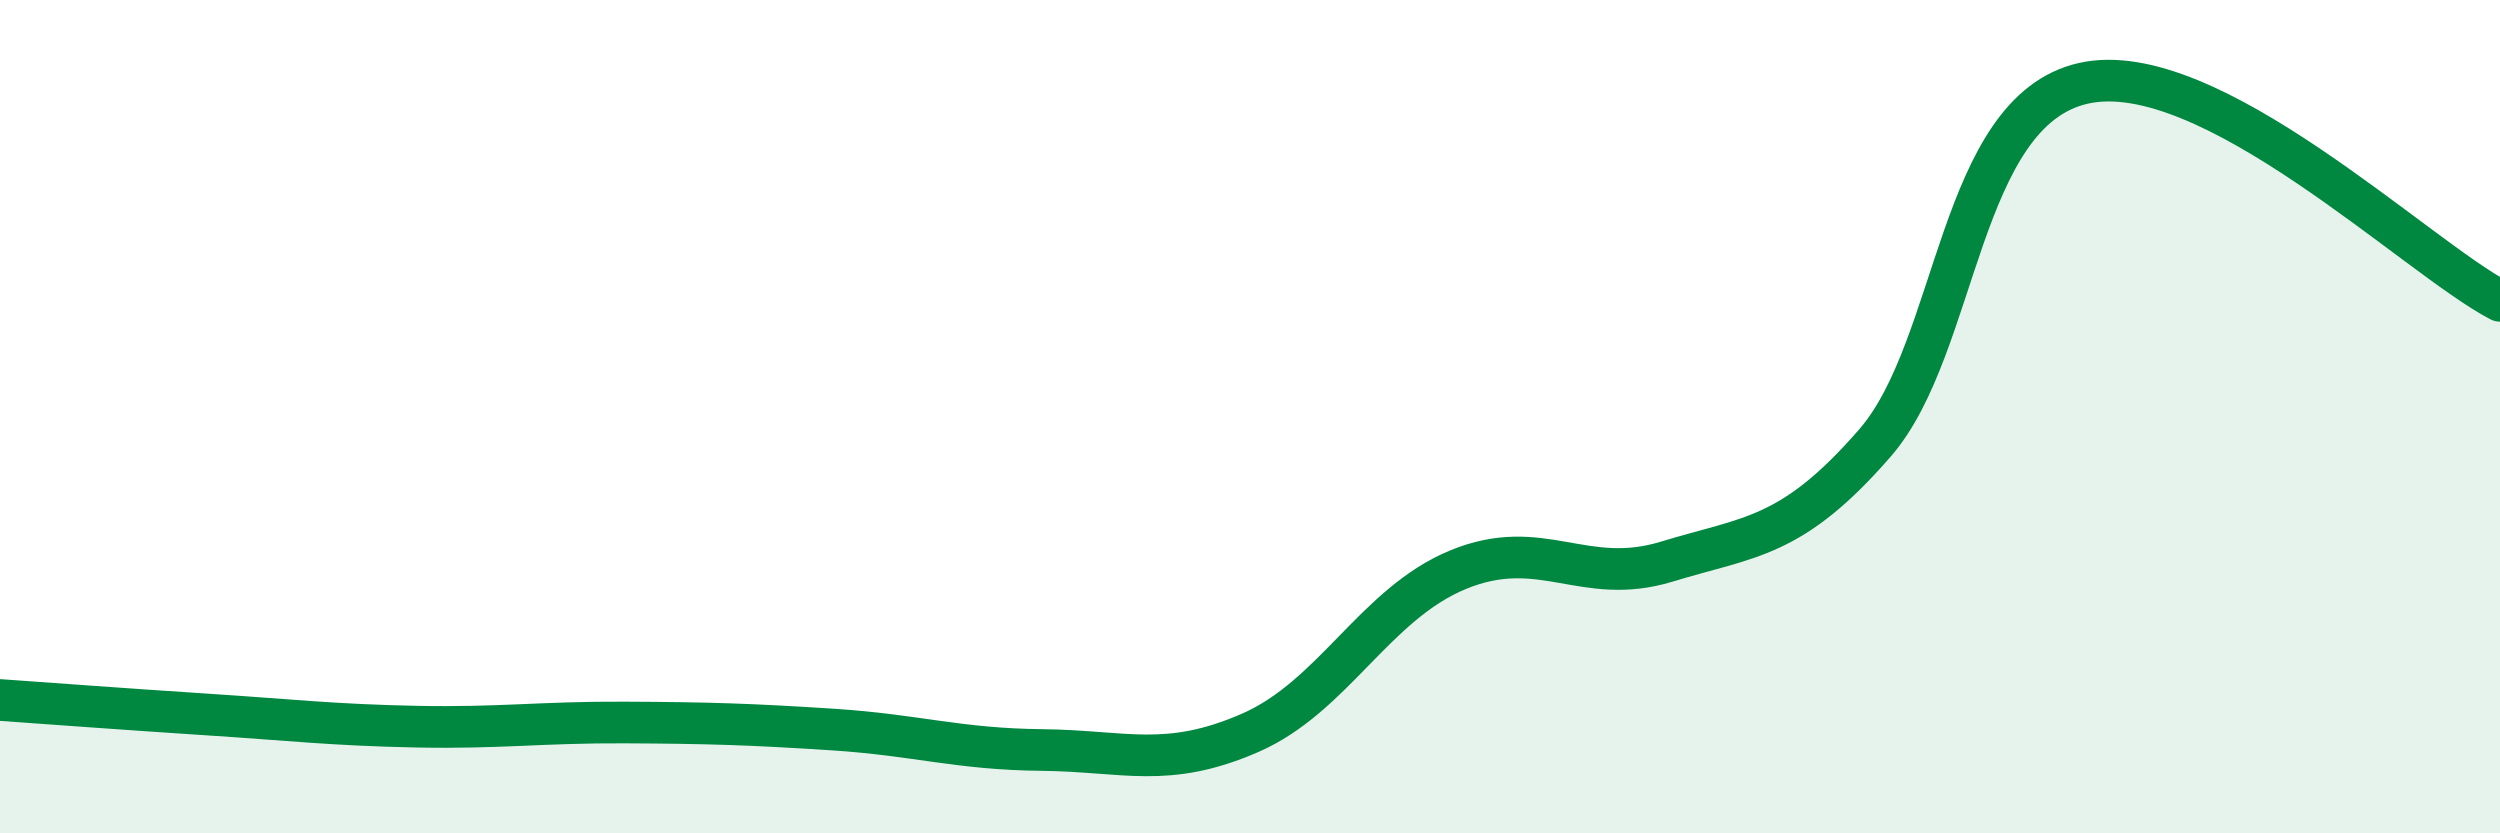
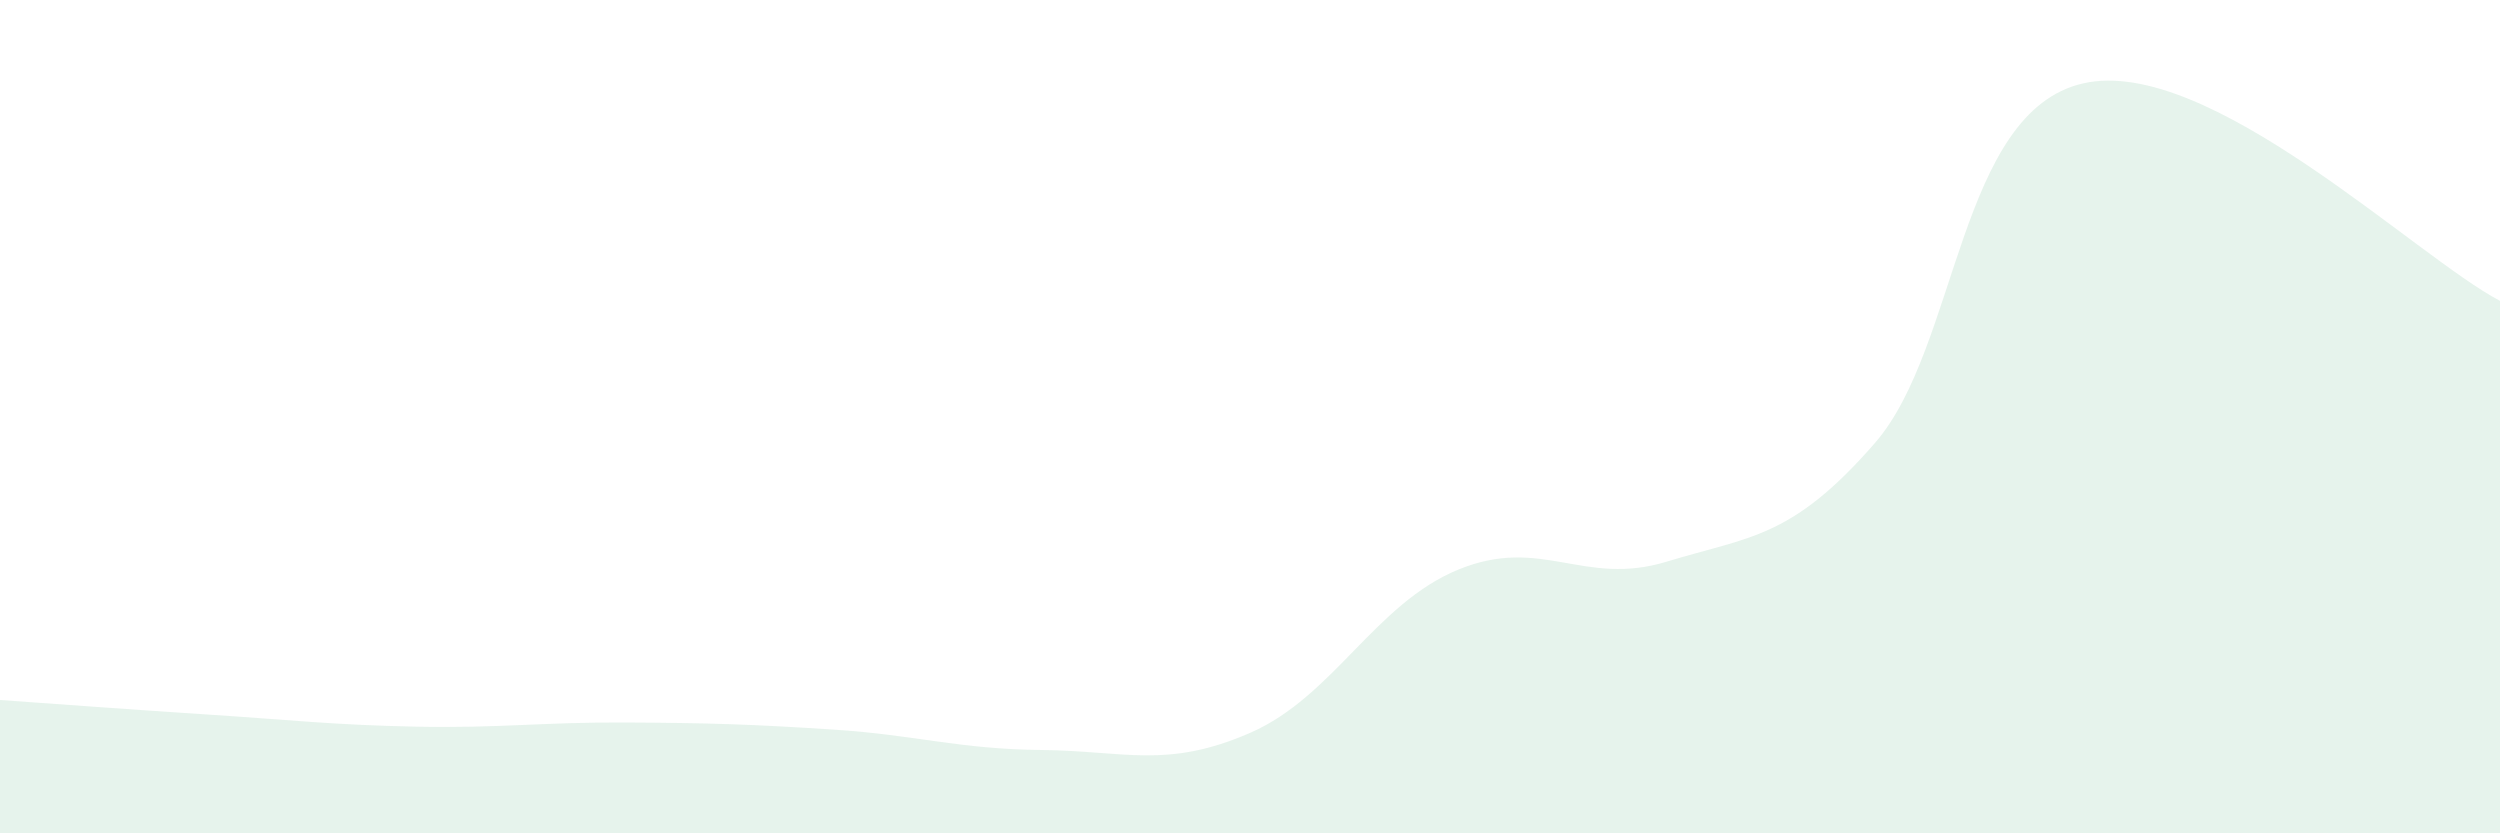
<svg xmlns="http://www.w3.org/2000/svg" width="60" height="20" viewBox="0 0 60 20">
  <path d="M 0,16.8 C 1,16.87 3,17.02 5,17.15 C 7,17.28 8,17.4 10,17.44 C 12,17.48 13,17.33 15,17.34 C 17,17.35 18,17.38 20,17.51 C 22,17.64 23,17.98 25,18 C 27,18.02 28,18.46 30,17.59 C 32,16.72 33,14.49 35,13.67 C 37,12.85 38,14.09 40,13.48 C 42,12.87 43,12.93 45,10.63 C 47,8.33 47,2.68 50,2 C 53,1.32 58,6.18 60,7.22L60 20L0 20Z" fill="#008740" opacity="0.1" stroke-linecap="round" stroke-linejoin="round" />
-   <path d="M 0,16.8 C 1,16.87 3,17.02 5,17.15 C 7,17.28 8,17.4 10,17.44 C 12,17.48 13,17.33 15,17.34 C 17,17.35 18,17.38 20,17.51 C 22,17.64 23,17.98 25,18 C 27,18.02 28,18.46 30,17.59 C 32,16.72 33,14.49 35,13.67 C 37,12.85 38,14.09 40,13.48 C 42,12.87 43,12.93 45,10.63 C 47,8.33 47,2.68 50,2 C 53,1.32 58,6.18 60,7.22" stroke="#008740" stroke-width="1" fill="none" stroke-linecap="round" stroke-linejoin="round" />
</svg>